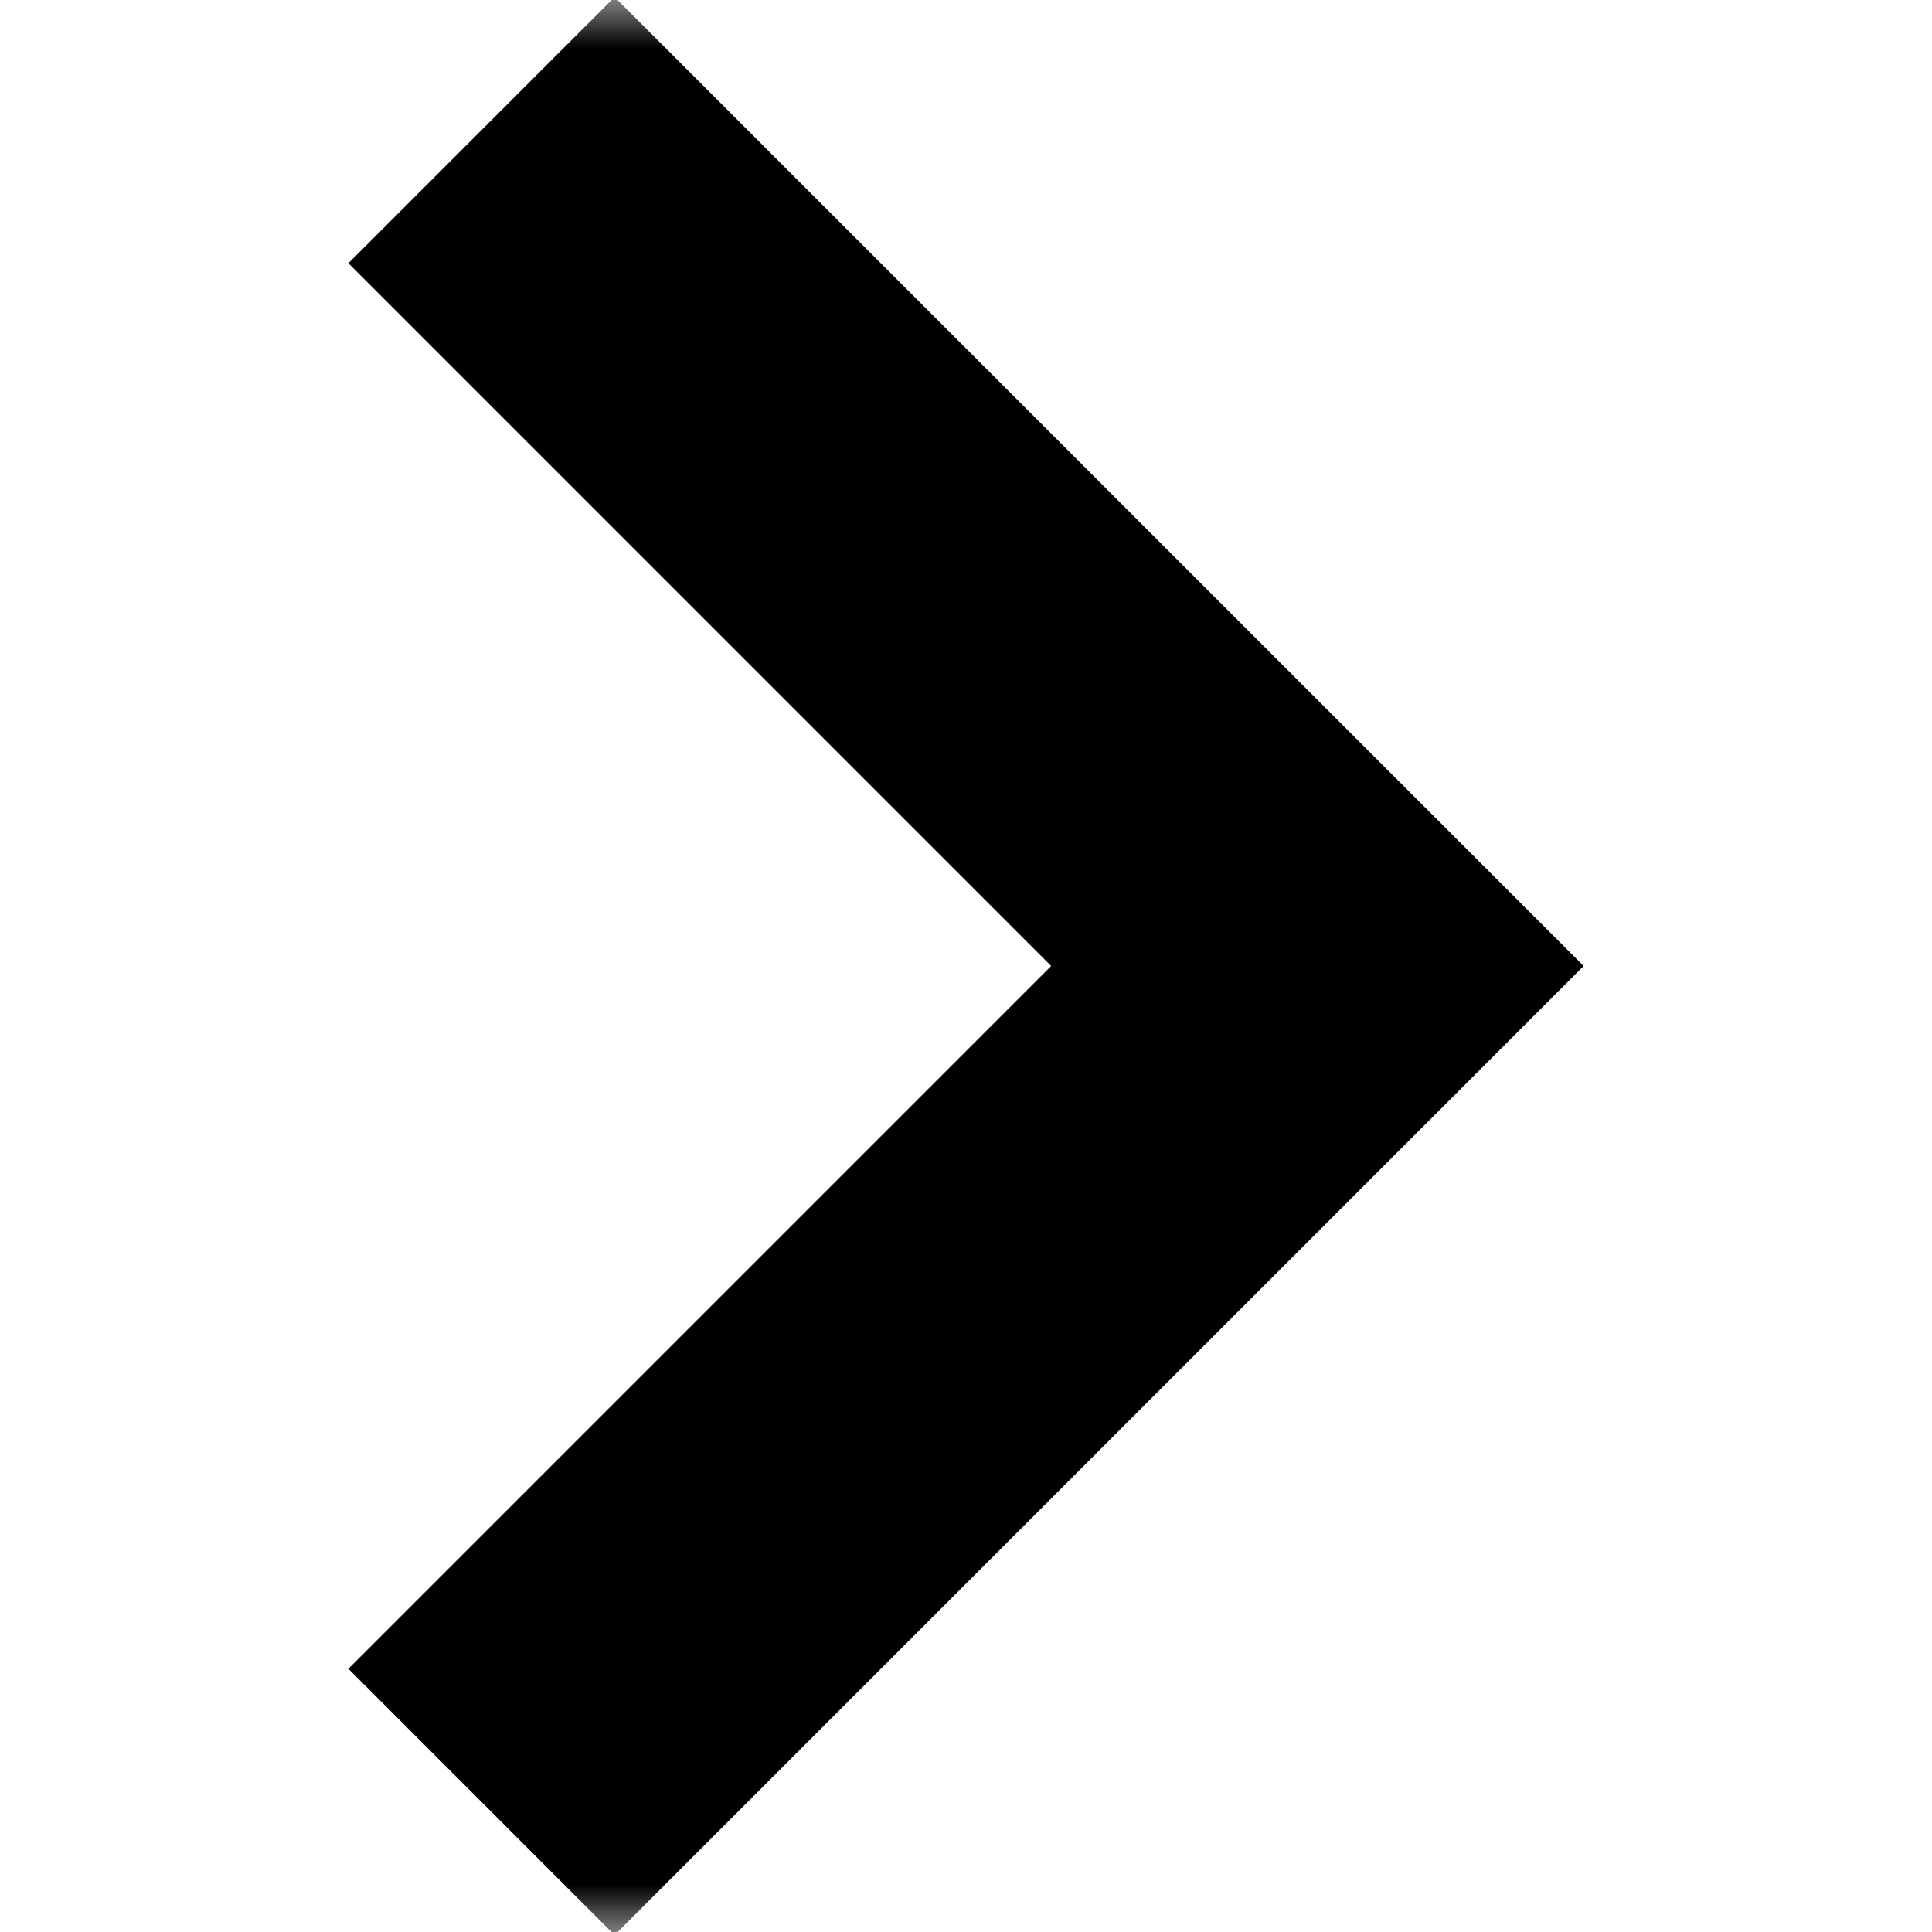
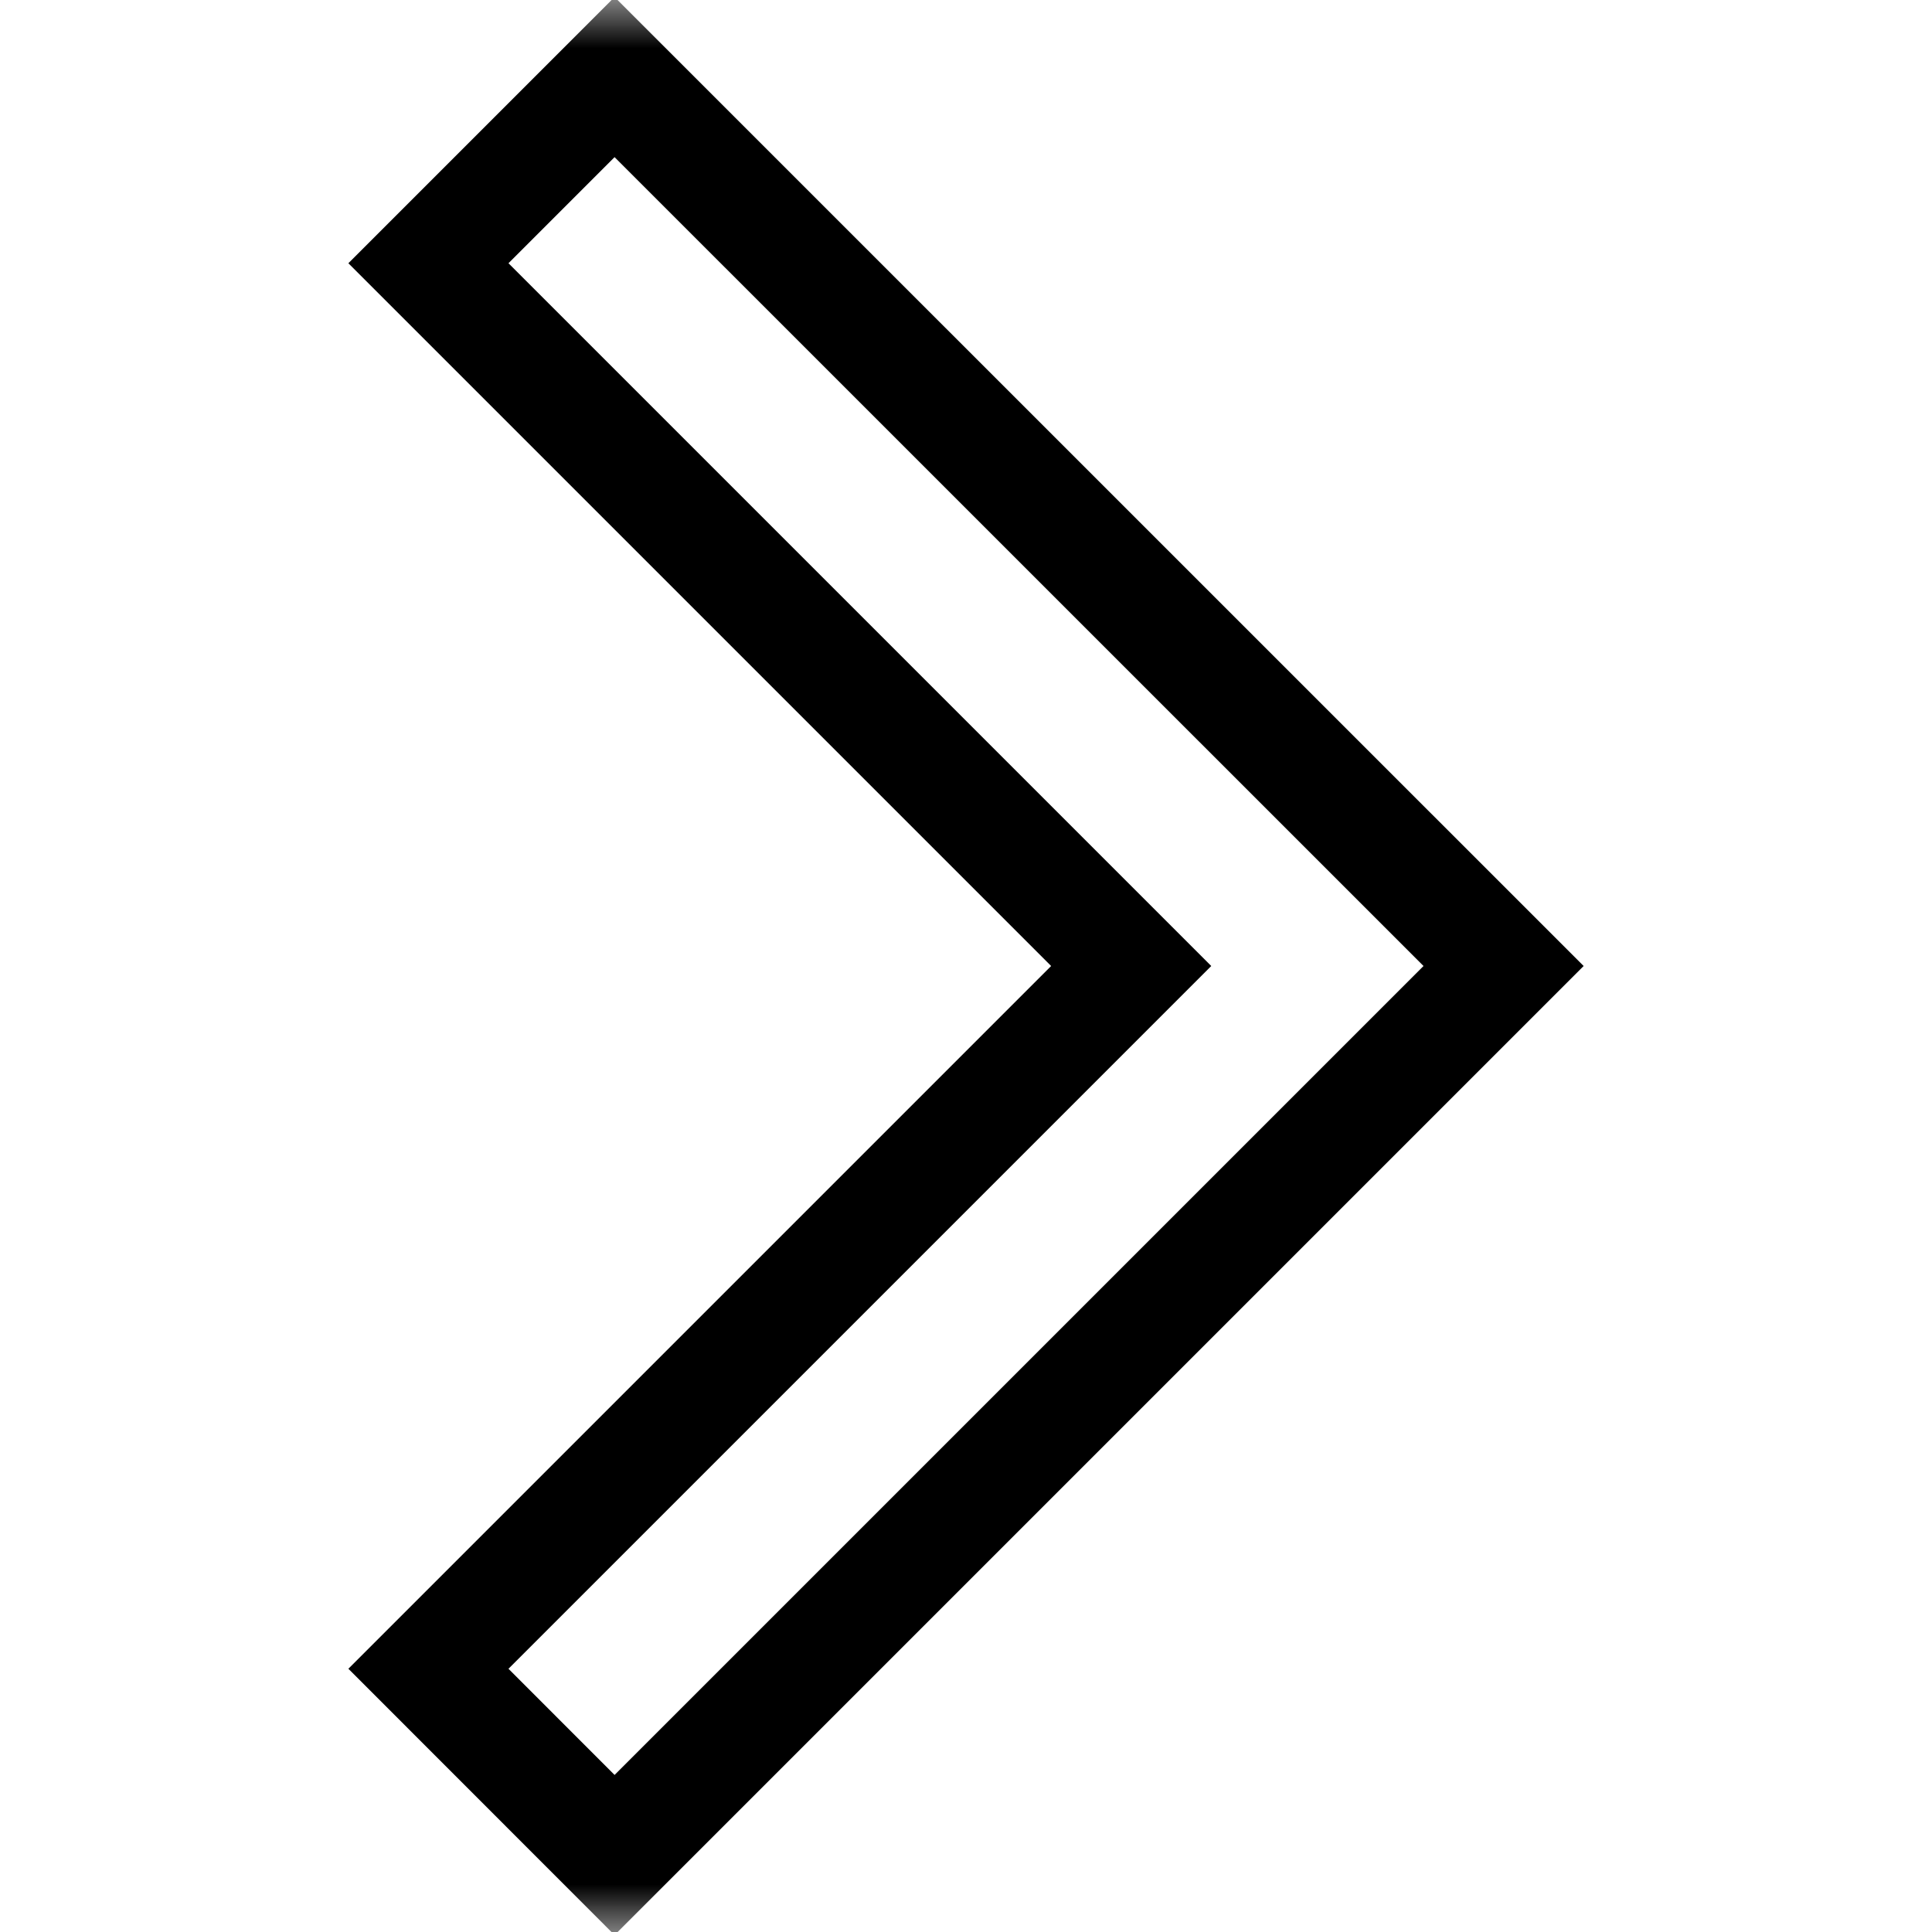
<svg xmlns="http://www.w3.org/2000/svg" width="20" height="20" viewBox="0 0 20 20" fill="none">
  <g clip-path="url(#clip0_57_1268)">
-     <path d="M15.565 10L6.362 19.203L4.435 17.275L11.71 10L4.435 2.725L6.362 0.798L15.565 10Z" fill="black" />
    <mask id="mask0_57_1268" style="mask-type:luminance" maskUnits="userSpaceOnUse" x="0" y="0" width="20" height="20">
      <path d="M-1.52588e-05 20L-1.6133e-05 3.90212e-05L20 3.8147e-05L20 20L-1.52588e-05 20Z" fill="white" />
    </mask>
    <g mask="url(#mask0_57_1268)">
      <path d="M15.565 10L6.362 19.203L4.435 17.275L11.71 10L4.435 2.725L6.362 0.798L15.565 10Z" stroke="black" stroke-width="1.172" stroke-miterlimit="10" />
    </g>
  </g>
  <defs>
    <clipPath id="clip0_57_1268">
      <rect width="20" height="20" fill="white" transform="translate(0 20) rotate(-90)" />
    </clipPath>
  </defs>
</svg>